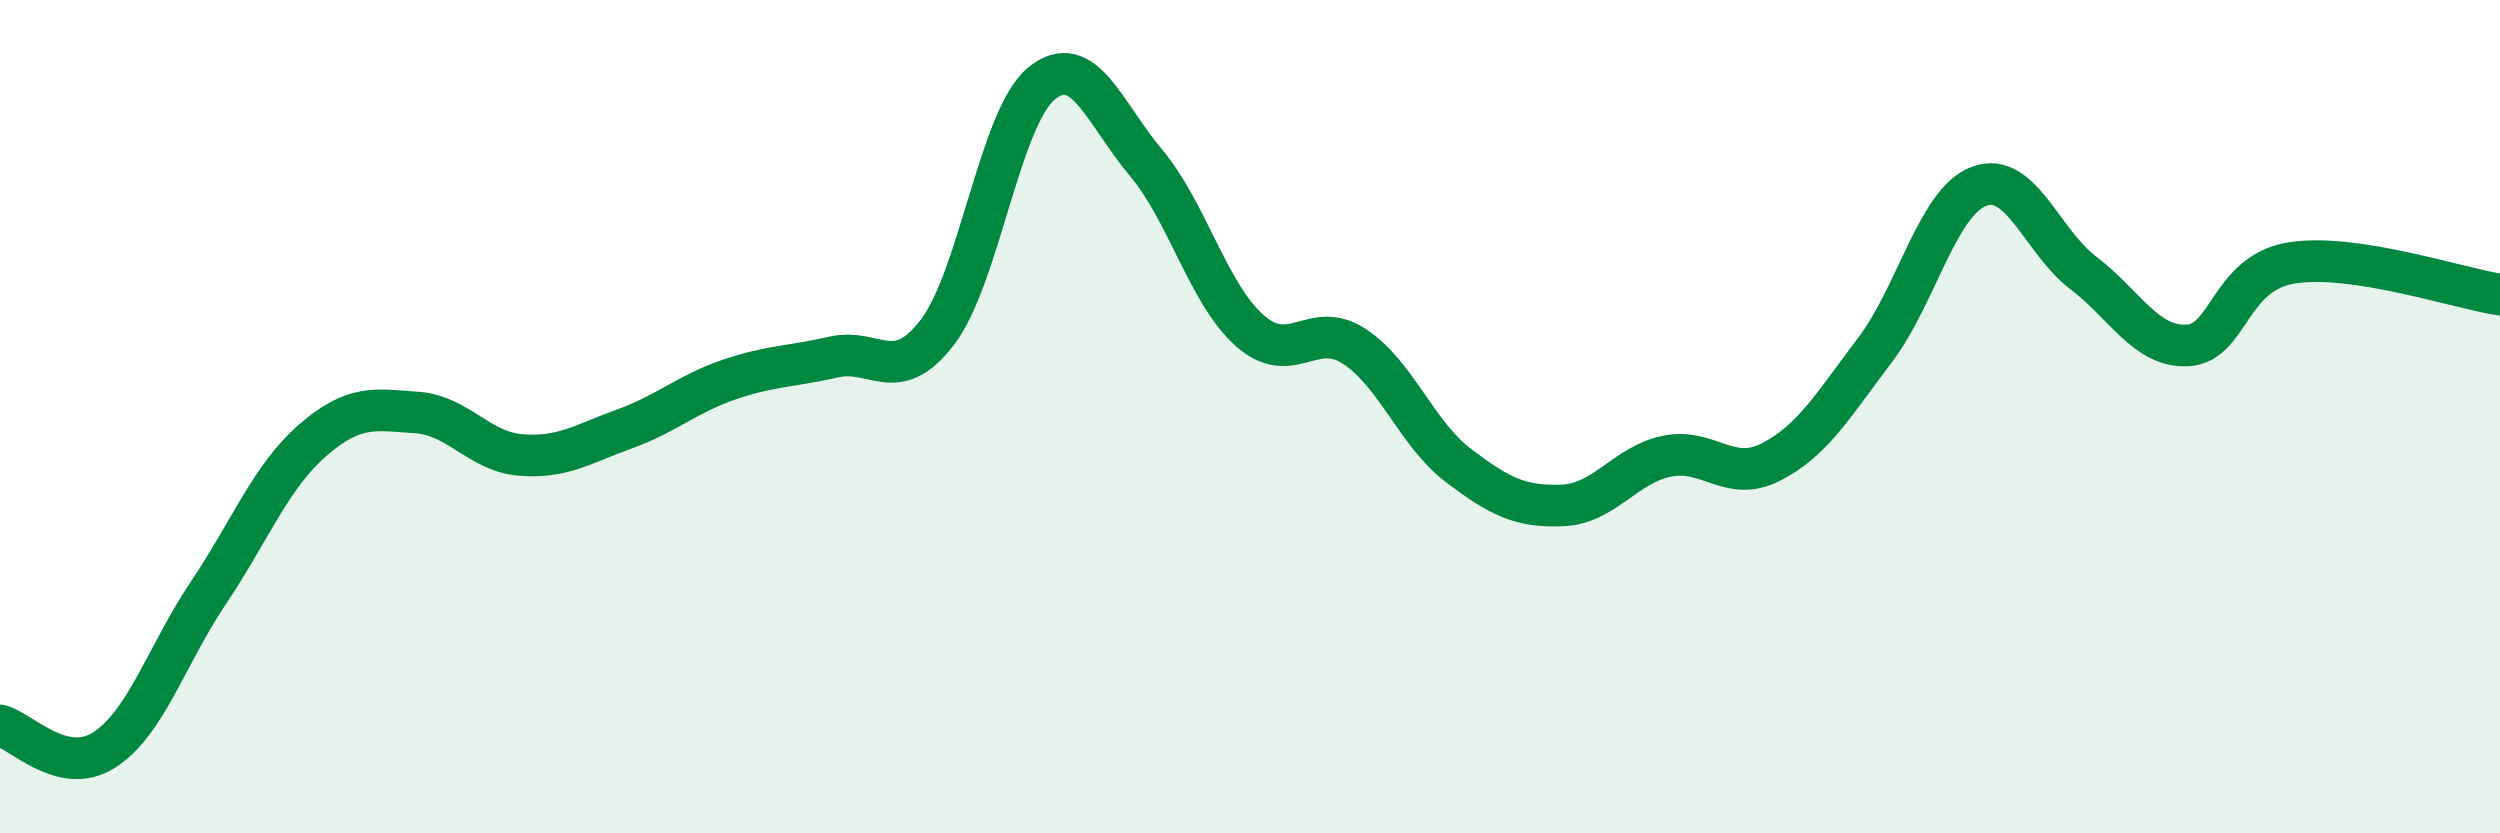
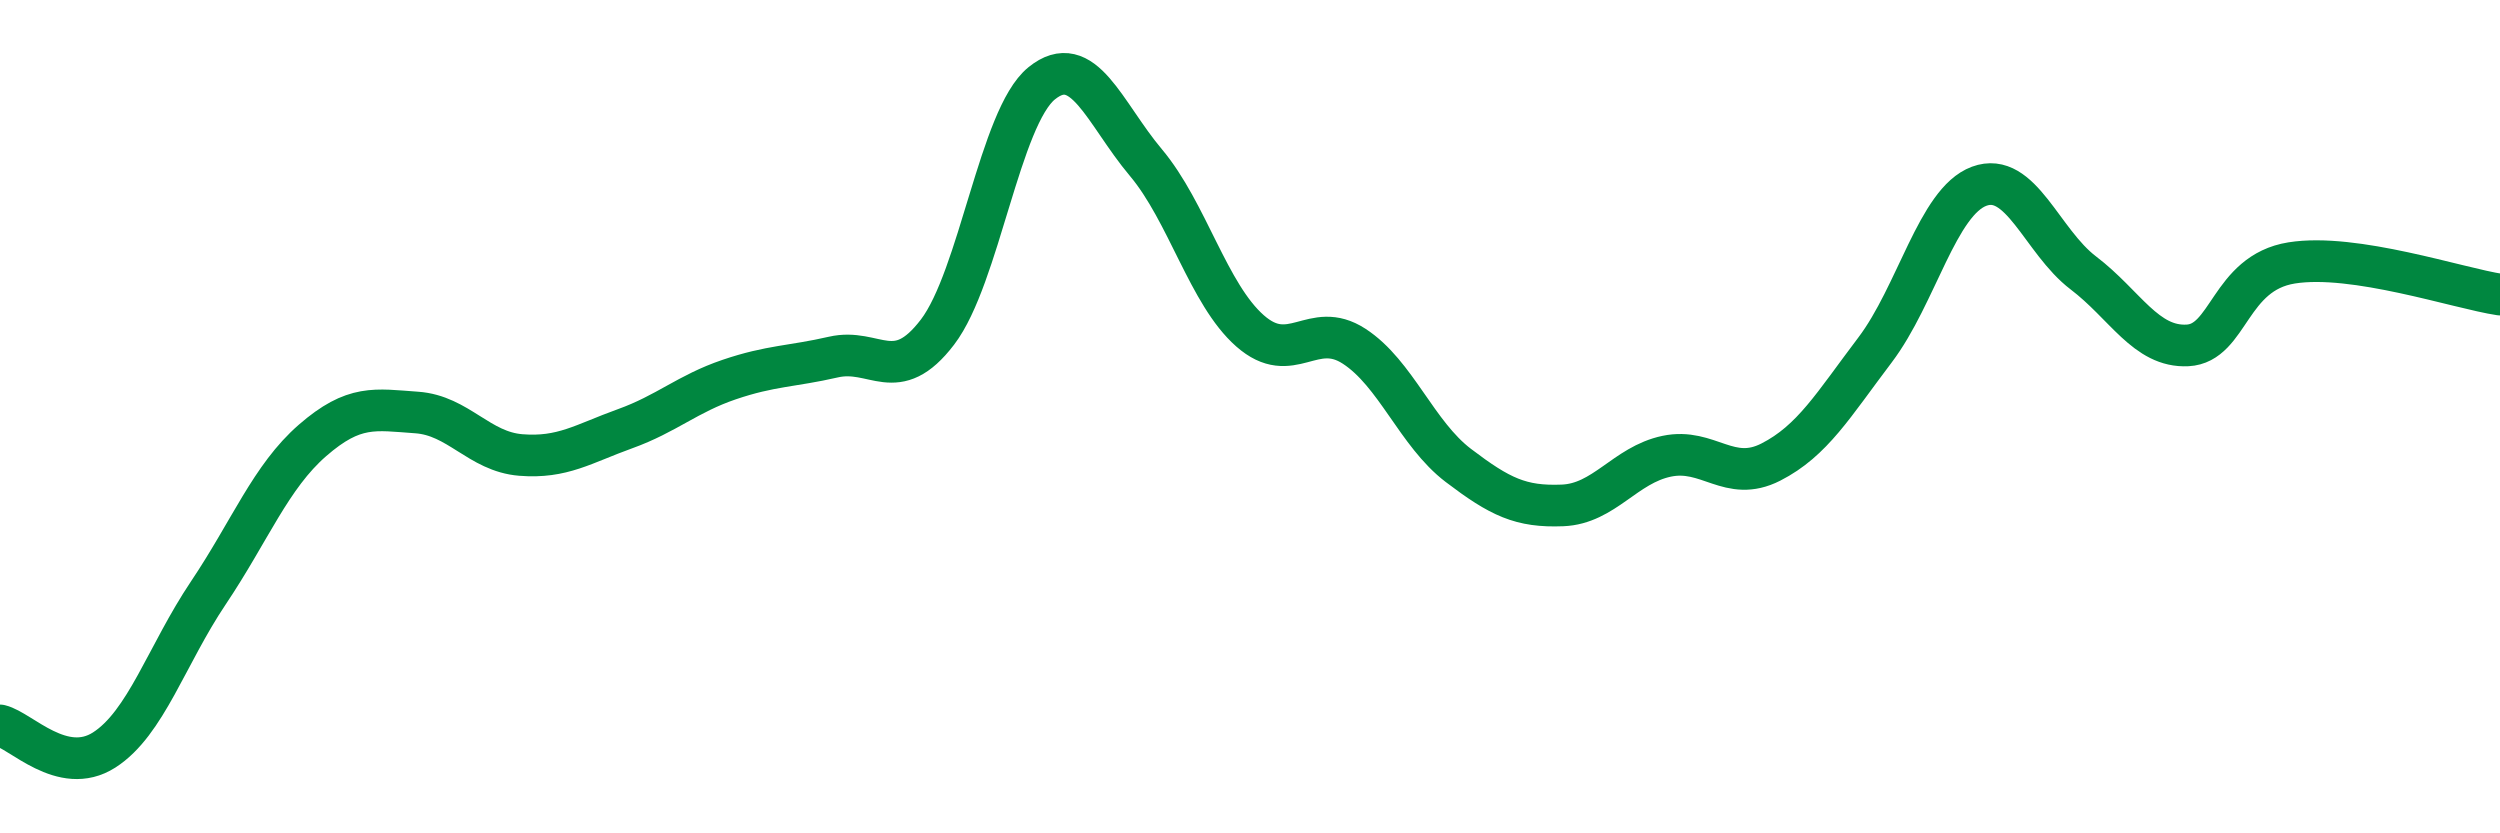
<svg xmlns="http://www.w3.org/2000/svg" width="60" height="20" viewBox="0 0 60 20">
-   <path d="M 0,17.41 C 0.5,17.53 1.5,18.64 2.5,18 C 3.5,17.36 4,15.72 5,14.23 C 6,12.74 6.5,11.44 7.5,10.57 C 8.5,9.7 9,9.83 10,9.9 C 11,9.97 11.5,10.84 12.5,10.92 C 13.5,11 14,10.65 15,10.29 C 16,9.93 16.5,9.45 17.5,9.11 C 18.5,8.77 19,8.8 20,8.57 C 21,8.34 21.5,9.28 22.5,7.97 C 23.5,6.66 24,2.81 25,2 C 26,1.19 26.5,2.71 27.5,3.9 C 28.5,5.09 29,7.06 30,7.94 C 31,8.82 31.5,7.66 32.5,8.31 C 33.5,8.96 34,10.41 35,11.17 C 36,11.93 36.5,12.17 37.5,12.13 C 38.5,12.09 39,11.16 40,10.95 C 41,10.74 41.5,11.6 42.5,11.09 C 43.5,10.58 44,9.72 45,8.4 C 46,7.08 46.5,4.84 47.5,4.47 C 48.5,4.1 49,5.79 50,6.55 C 51,7.31 51.5,8.34 52.5,8.29 C 53.5,8.24 53.5,6.55 55,6.31 C 56.5,6.07 59,6.92 60,7.07L60 20L0 20Z" fill="#008740" opacity="0.1" stroke-linecap="round" stroke-linejoin="round" />
  <path d="M 0,17.41 C 0.5,17.53 1.5,18.64 2.5,18 C 3.5,17.36 4,15.72 5,14.23 C 6,12.74 6.5,11.44 7.5,10.57 C 8.5,9.7 9,9.83 10,9.9 C 11,9.97 11.5,10.84 12.5,10.92 C 13.5,11 14,10.65 15,10.29 C 16,9.93 16.5,9.45 17.5,9.11 C 18.5,8.77 19,8.8 20,8.57 C 21,8.34 21.5,9.28 22.5,7.97 C 23.5,6.66 24,2.81 25,2 C 26,1.19 26.5,2.71 27.5,3.9 C 28.5,5.09 29,7.06 30,7.94 C 31,8.82 31.5,7.66 32.5,8.31 C 33.5,8.96 34,10.41 35,11.17 C 36,11.93 36.5,12.17 37.5,12.13 C 38.5,12.09 39,11.16 40,10.95 C 41,10.74 41.5,11.6 42.5,11.09 C 43.5,10.58 44,9.72 45,8.4 C 46,7.08 46.5,4.84 47.5,4.47 C 48.5,4.1 49,5.79 50,6.55 C 51,7.31 51.5,8.34 52.5,8.29 C 53.5,8.24 53.5,6.55 55,6.31 C 56.5,6.07 59,6.92 60,7.07" stroke="#008740" stroke-width="1" fill="none" stroke-linecap="round" stroke-linejoin="round" />
</svg>